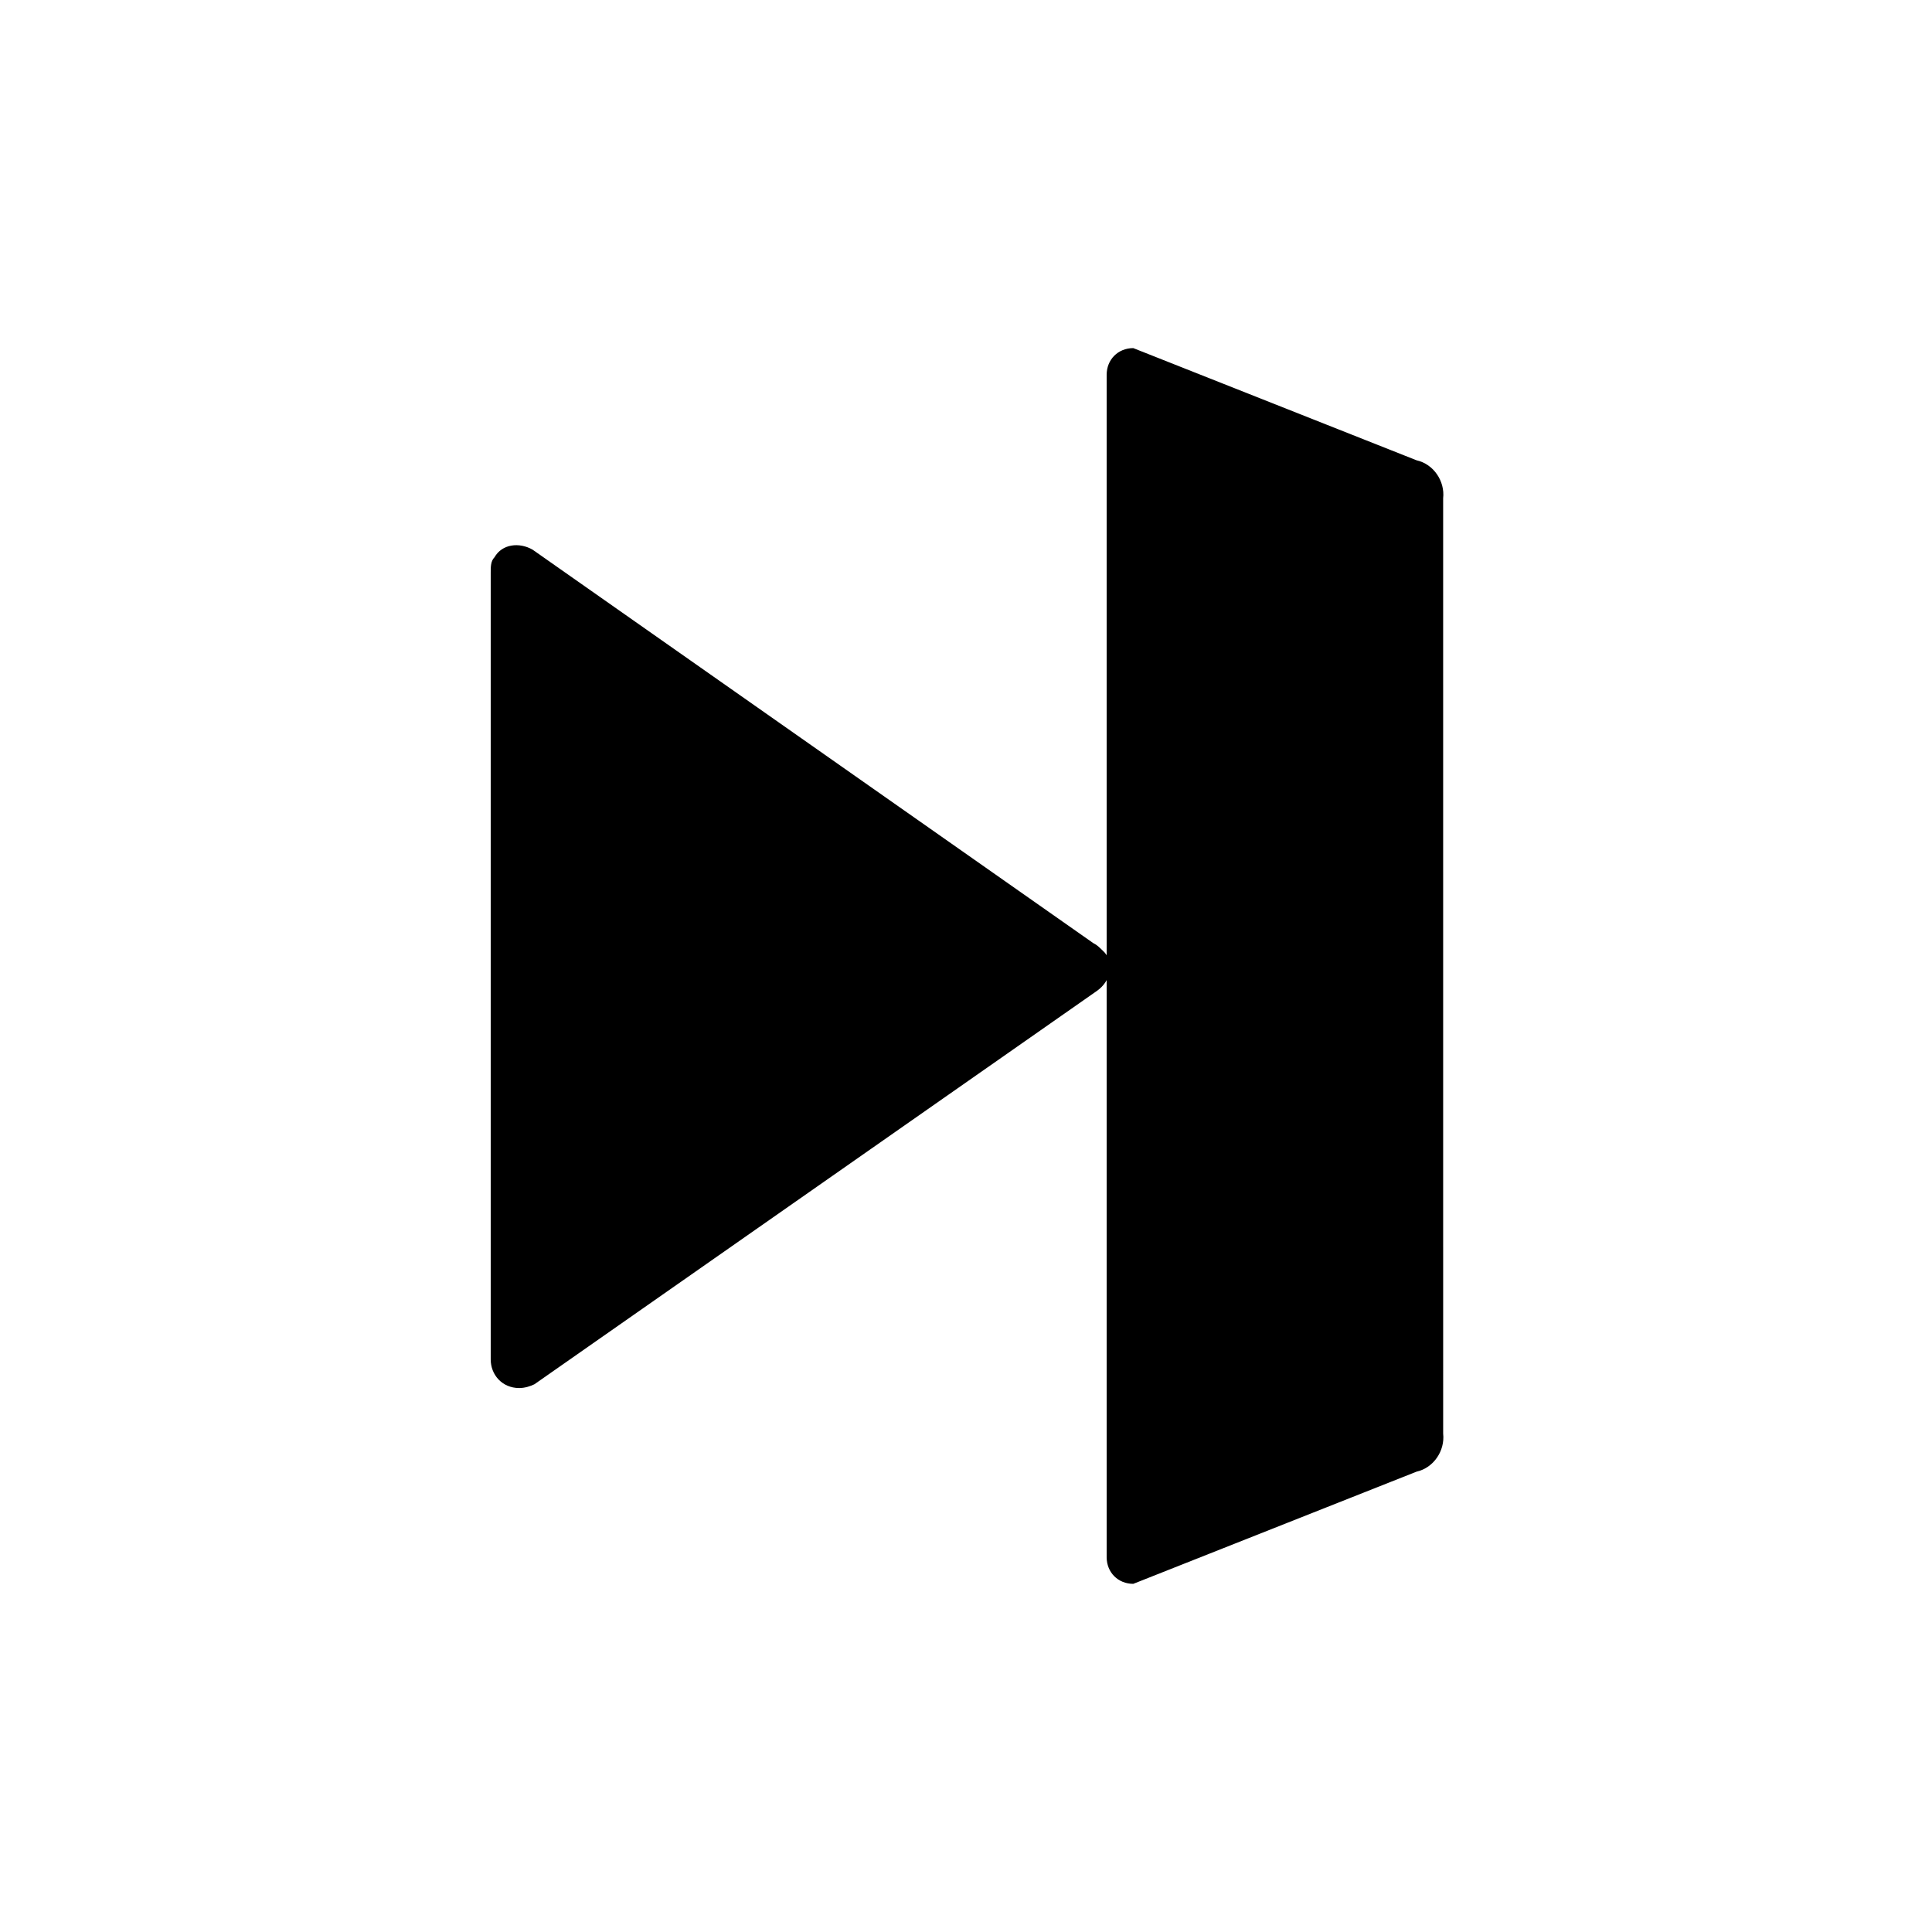
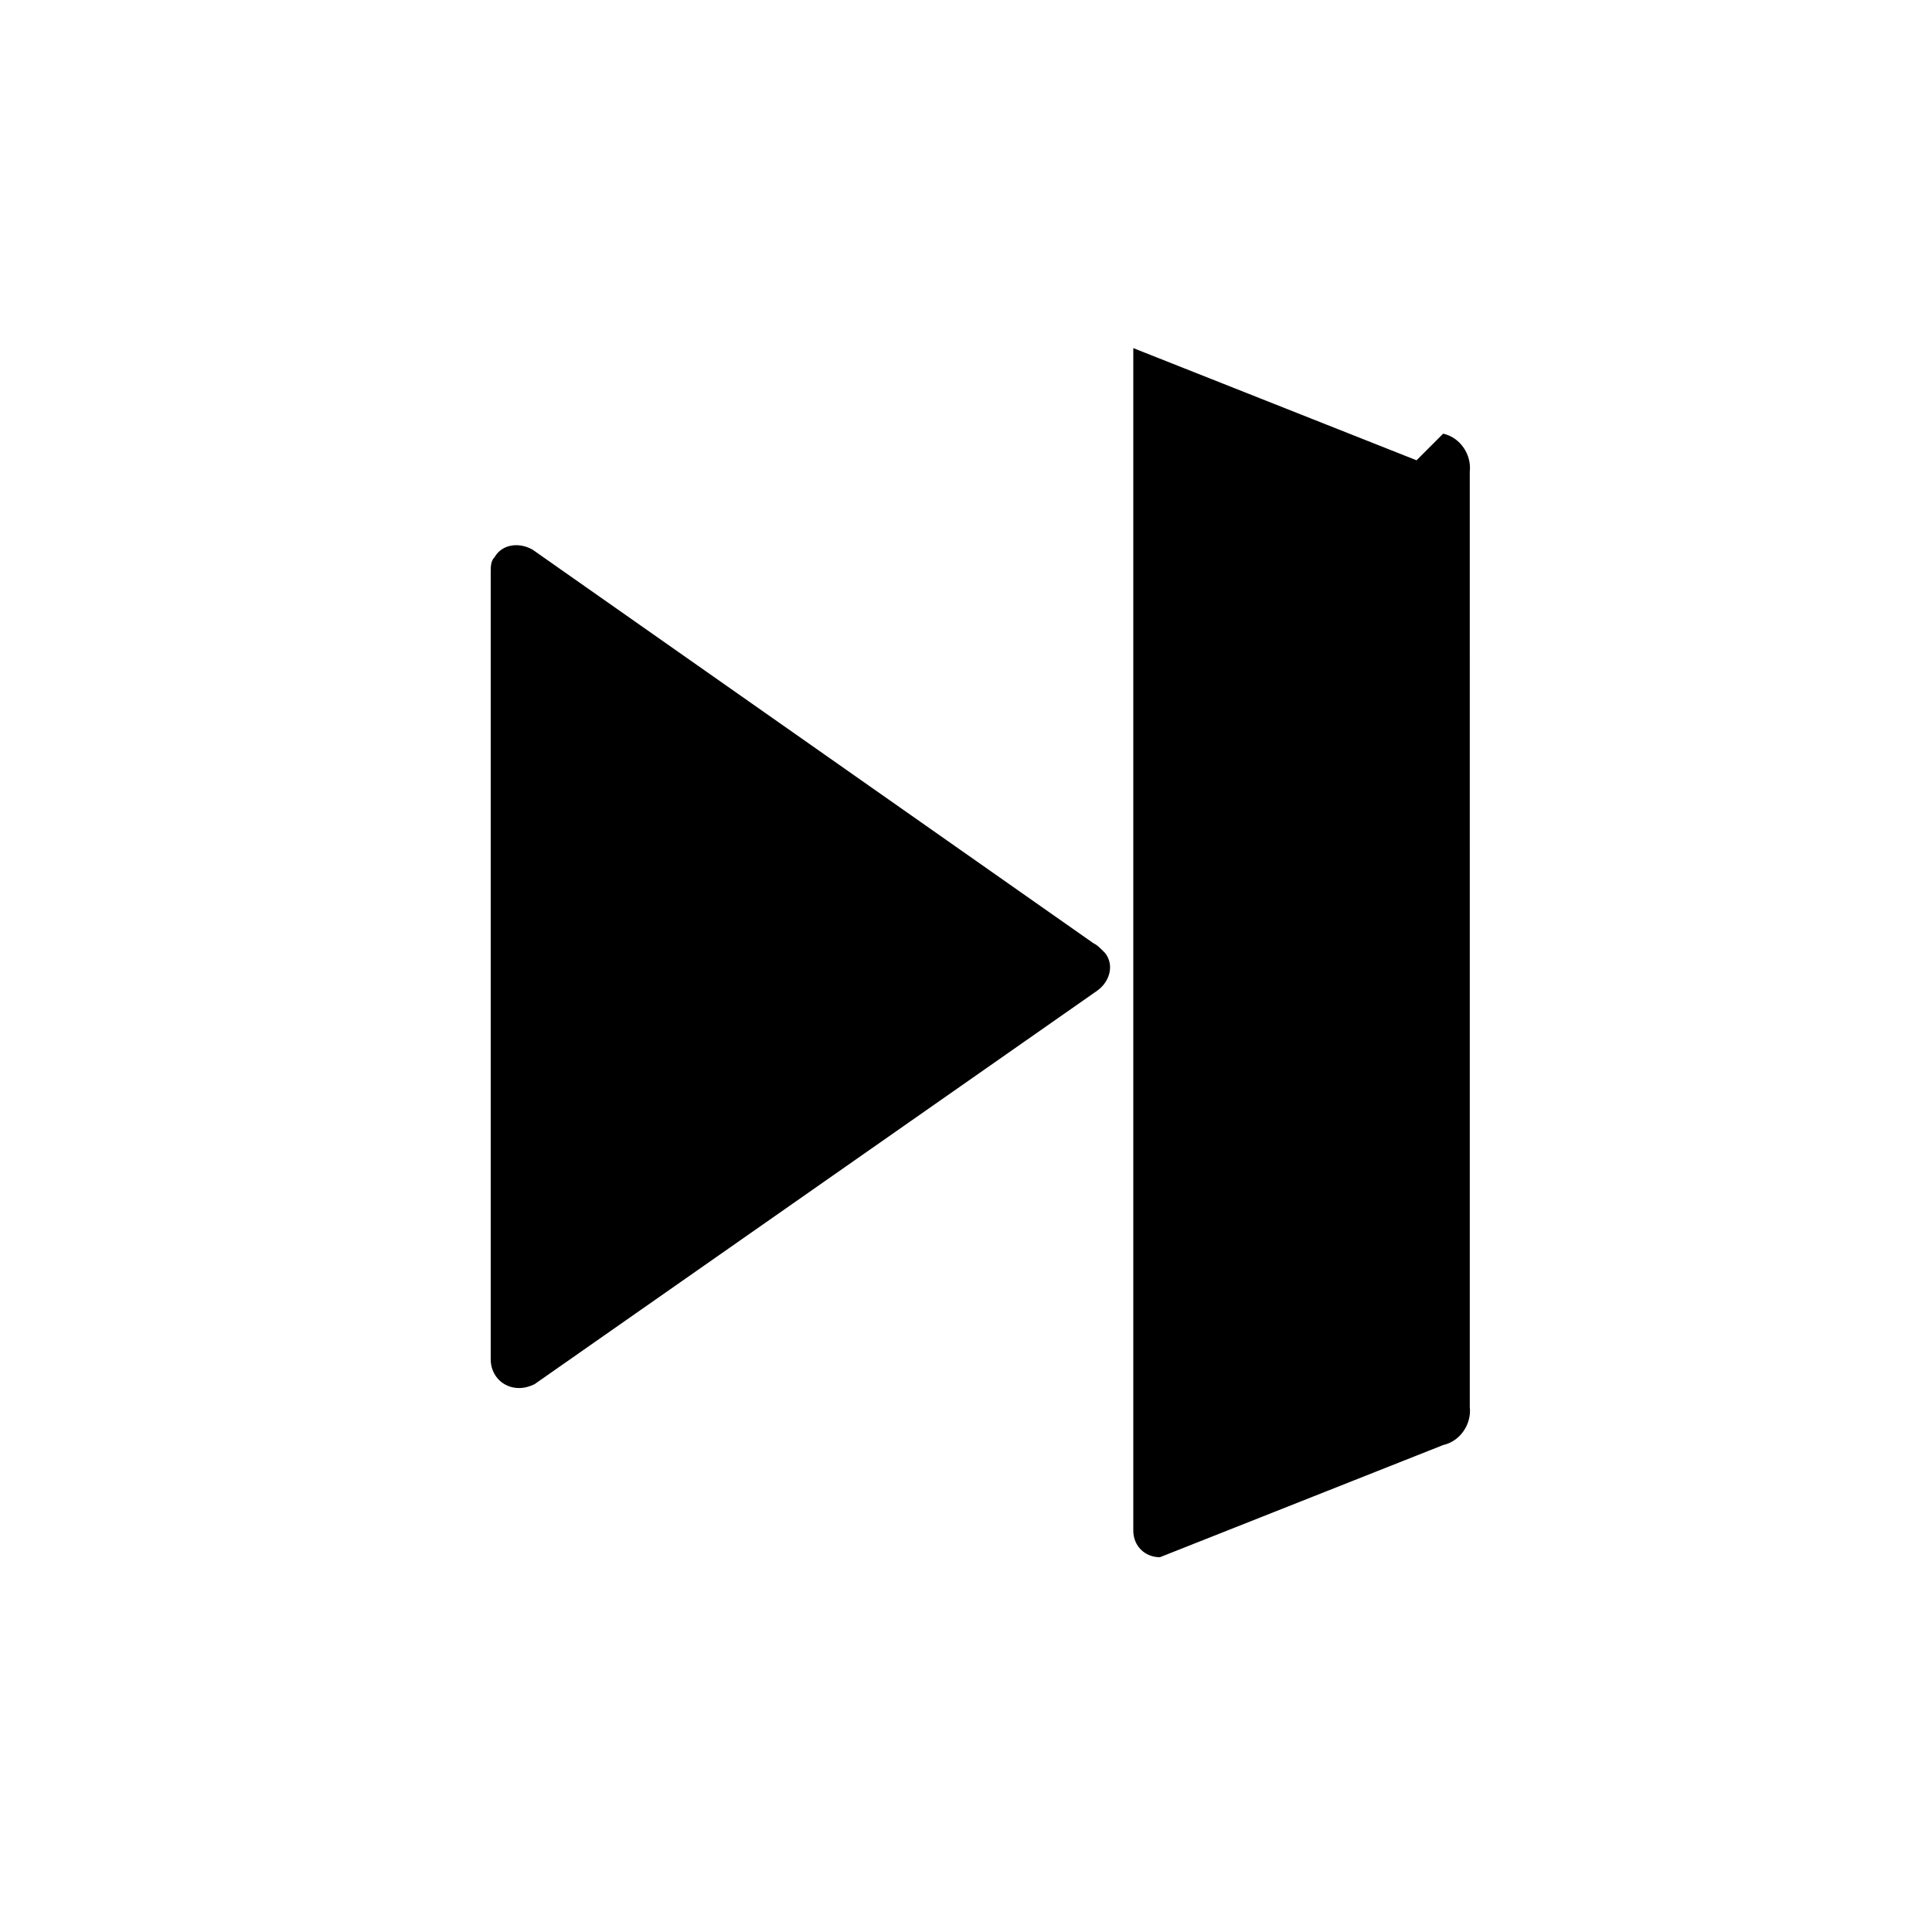
<svg xmlns="http://www.w3.org/2000/svg" fill="#000000" width="800px" height="800px" version="1.1" viewBox="144 144 512 512">
-   <path d="m433.75 393.95-148.62-104.29c-3.527-2.016-8.062-1.512-10.078 2.016-1.008 1.008-1.008 2.519-1.008 4.031v208.58c0 4.031 3.023 7.559 7.559 7.559 1.512 0 3.023-0.504 4.031-1.008l149.13-104.29c3.527-2.519 4.535-7.055 2.016-10.078-1.512-1.512-2.016-2.016-3.023-2.519zm85.648-127.97-75.066-29.727c-4.031 0-7.055 3.023-7.055 7.055v313.37c0 4.031 3.023 7.055 7.055 7.055l75.066-29.727c4.535-1.008 7.559-5.543 7.055-10.078l-0.004-247.87c0.504-4.535-2.516-9.07-7.051-10.078z" />
+   <path d="m433.75 393.95-148.62-104.29c-3.527-2.016-8.062-1.512-10.078 2.016-1.008 1.008-1.008 2.519-1.008 4.031v208.58c0 4.031 3.023 7.559 7.559 7.559 1.512 0 3.023-0.504 4.031-1.008l149.13-104.29c3.527-2.519 4.535-7.055 2.016-10.078-1.512-1.512-2.016-2.016-3.023-2.519zm85.648-127.97-75.066-29.727v313.37c0 4.031 3.023 7.055 7.055 7.055l75.066-29.727c4.535-1.008 7.559-5.543 7.055-10.078l-0.004-247.87c0.504-4.535-2.516-9.07-7.051-10.078z" />
</svg>